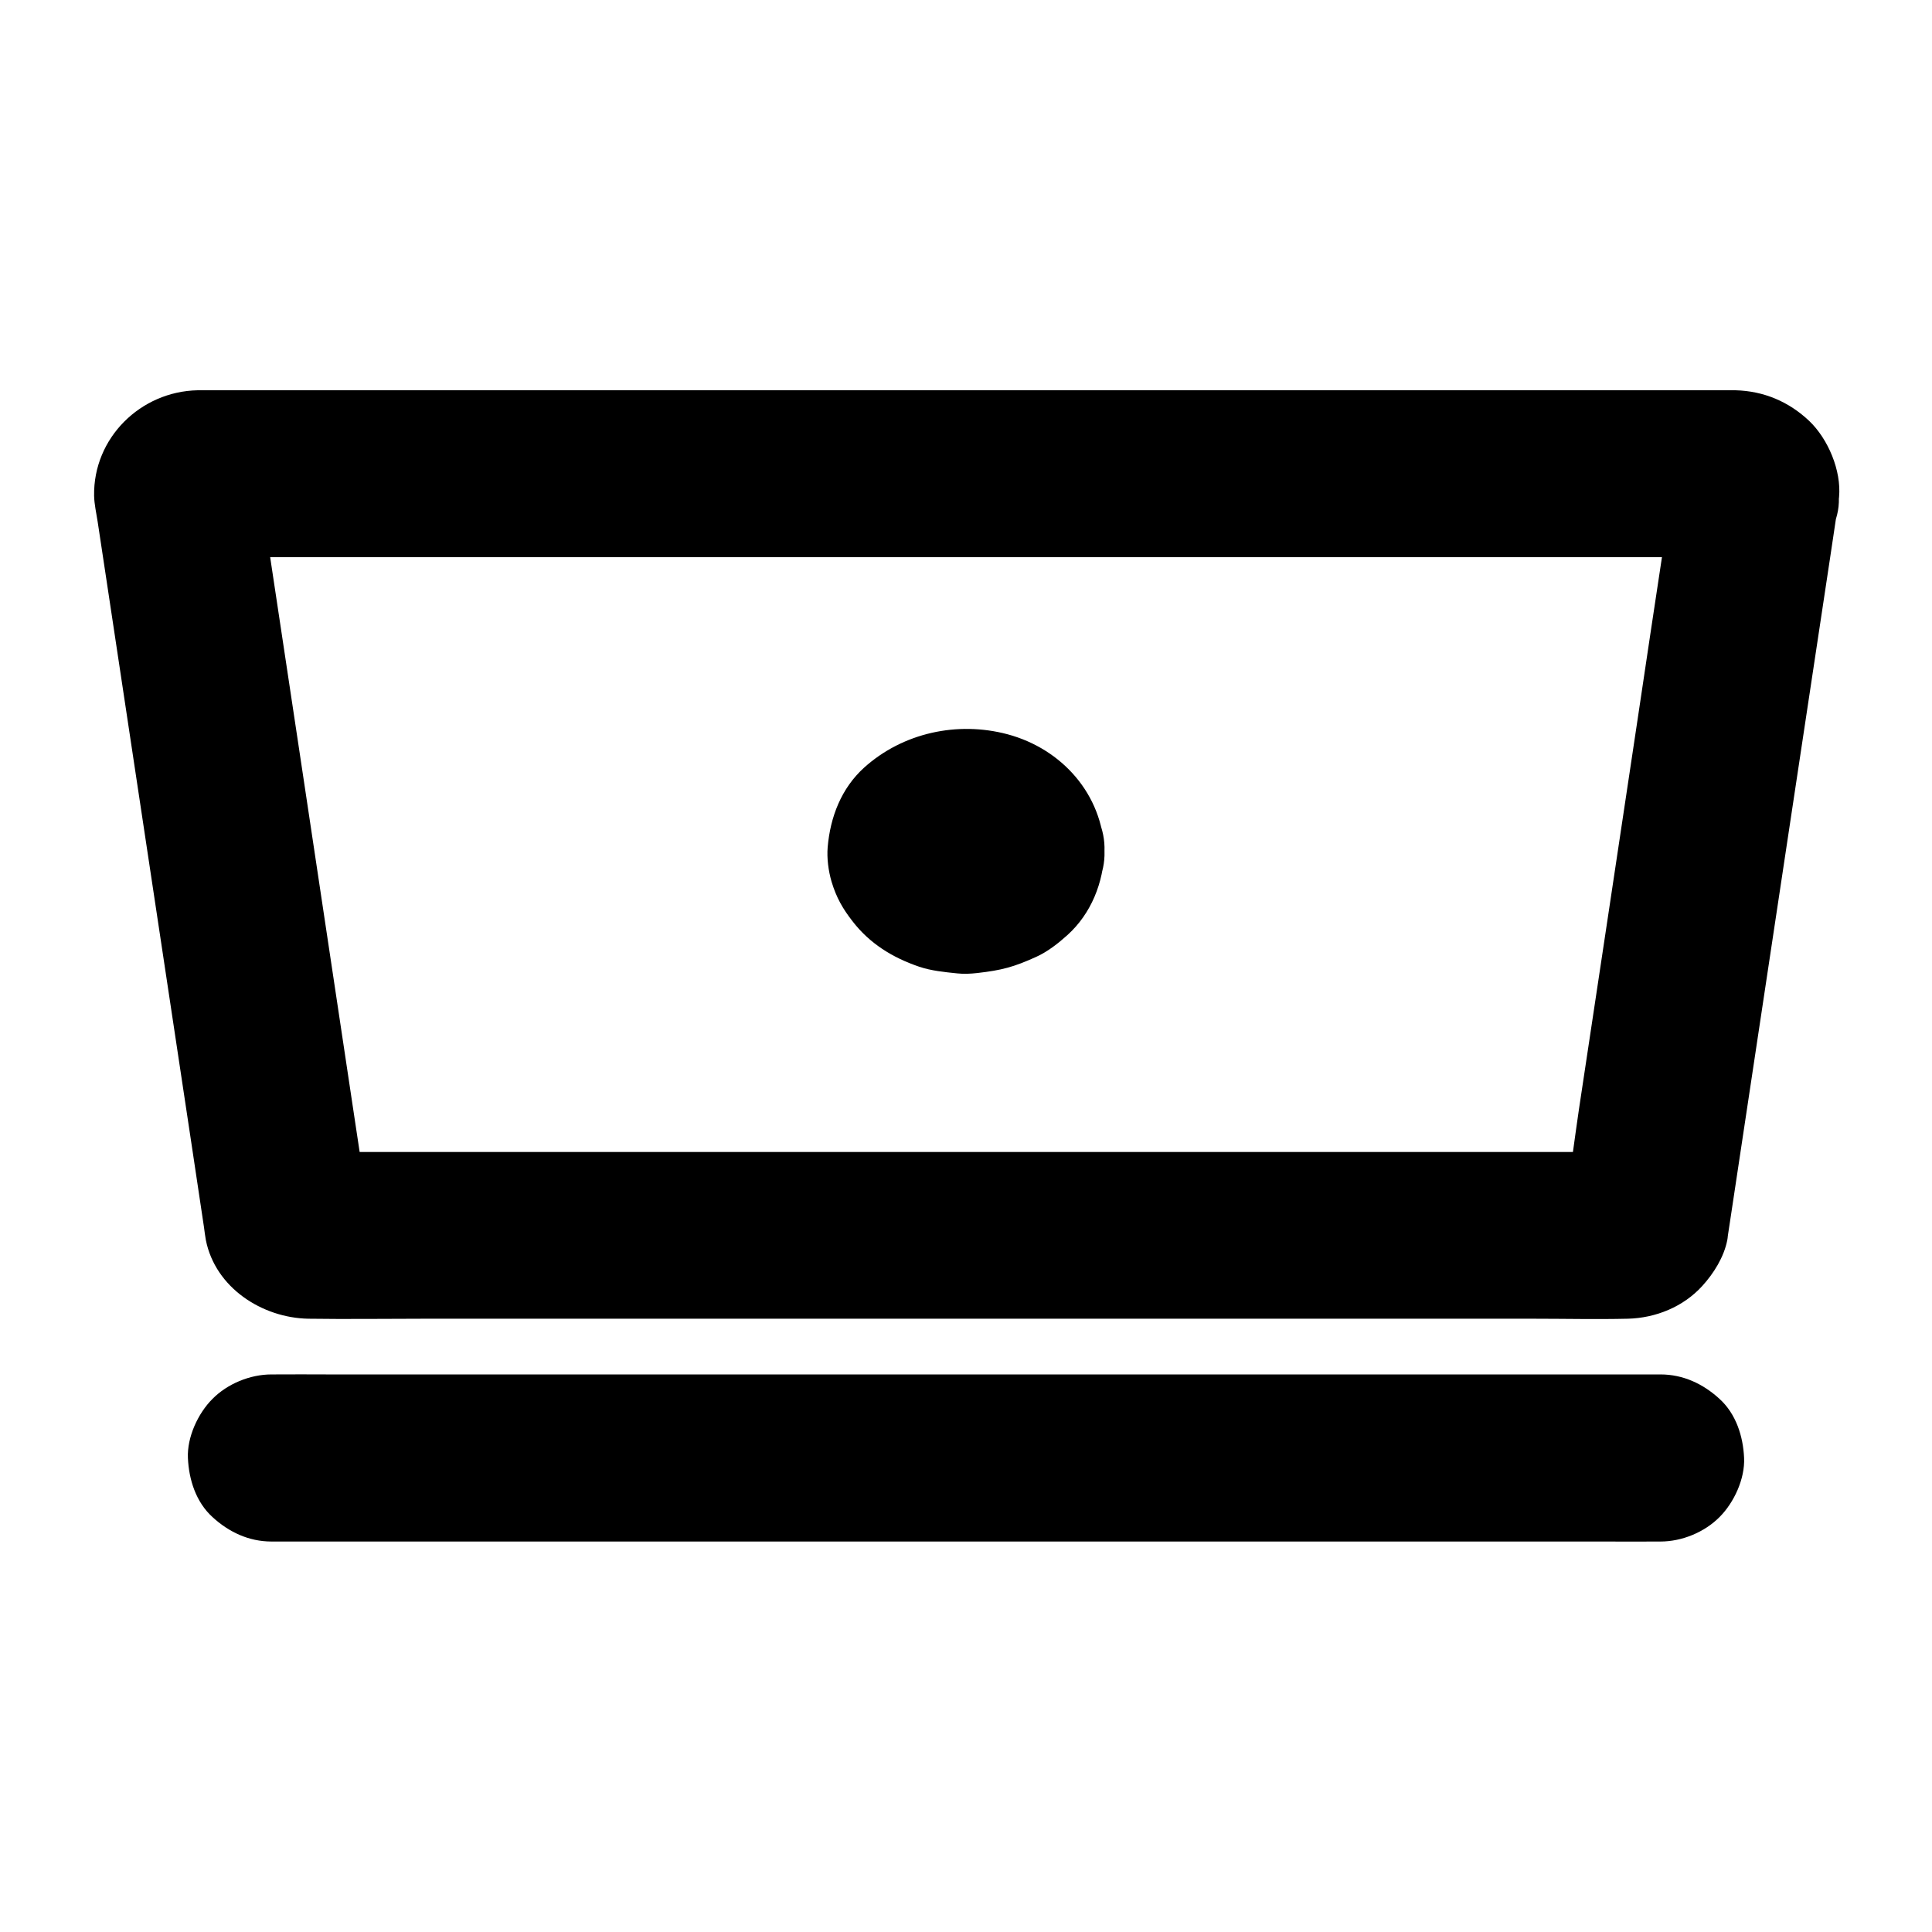
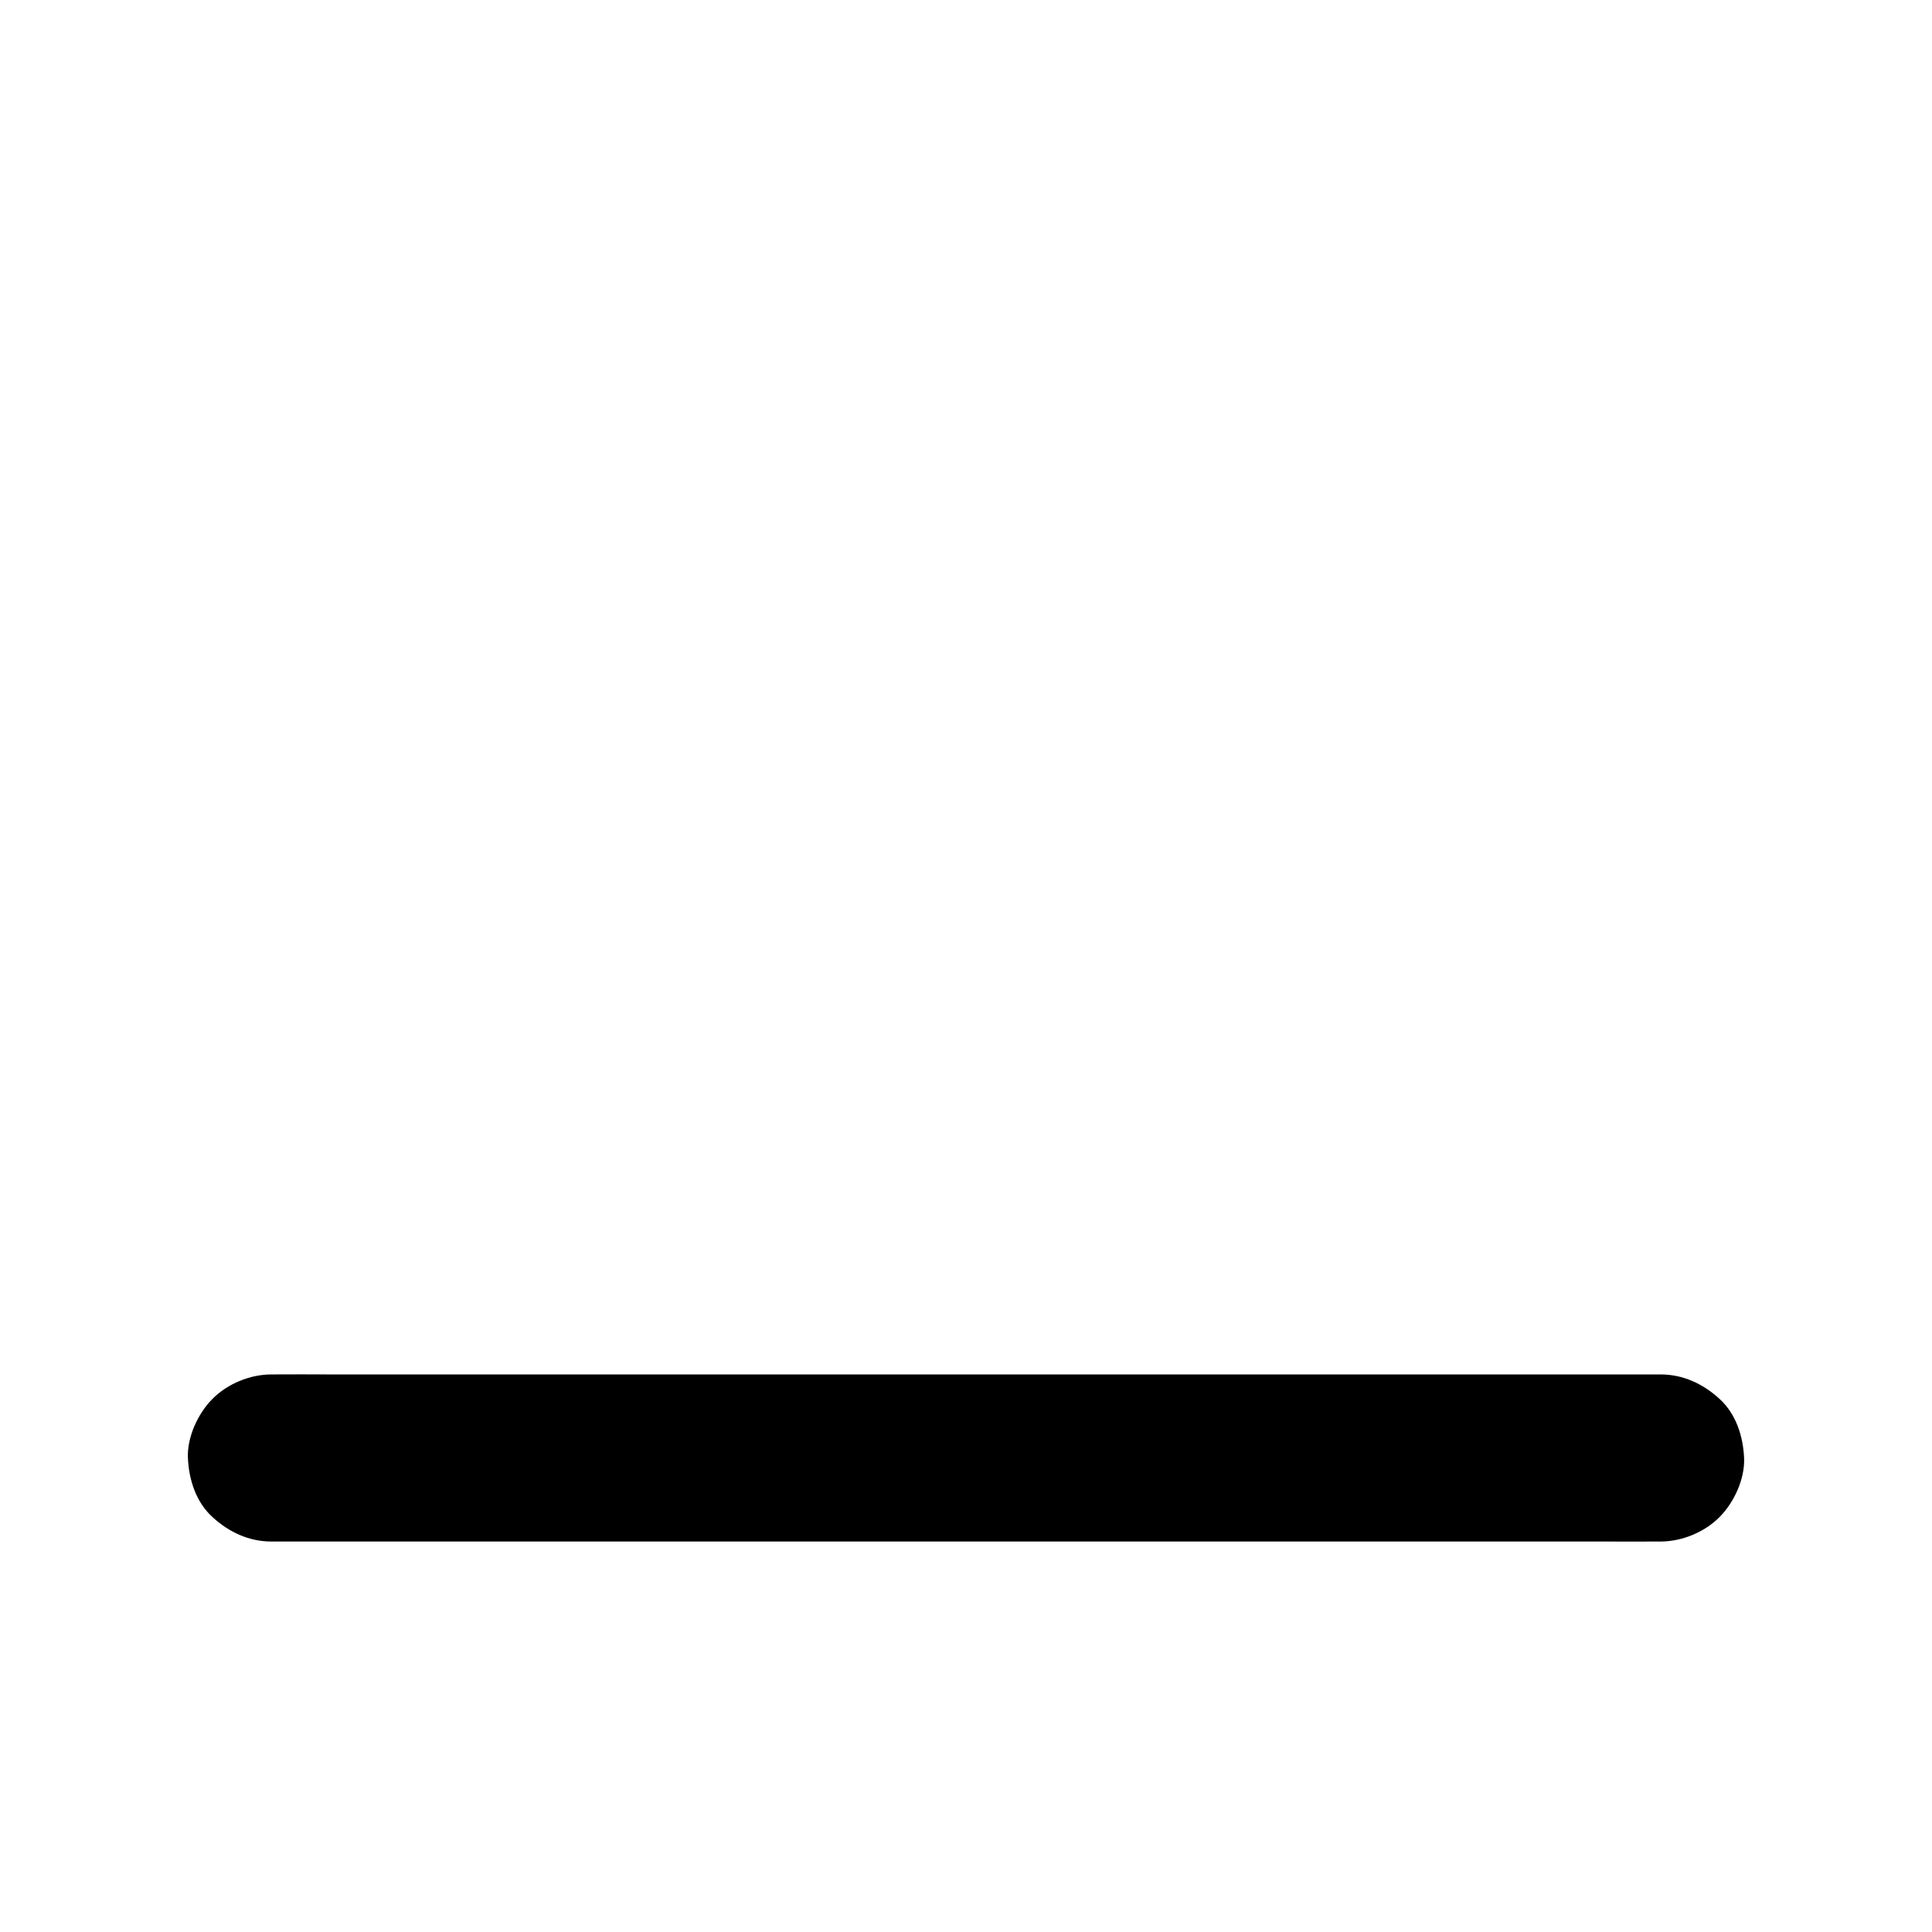
<svg xmlns="http://www.w3.org/2000/svg" fill="#000000" width="800px" height="800px" version="1.1" viewBox="144 144 512 512">
  <g>
    <path d="m215.94 552.52h9.84 26.863 39.559 48.266 52.891 53.629 49.742 42.066 30.258c4.773 0 9.594 0.051 14.367 0h0.641c5.656 0 11.66-2.461 15.645-6.496 3.836-3.836 6.742-10.137 6.496-15.645-0.246-5.707-2.117-11.66-6.496-15.645-4.328-3.984-9.645-6.496-15.645-6.496h-9.84-26.863-39.559-48.266-52.891-53.629-49.742-42.066-30.258c-4.773 0-9.594-0.051-14.367 0h-0.641c-5.656 0-11.66 2.461-15.645 6.496-3.836 3.836-6.742 10.137-6.496 15.645 0.246 5.707 2.117 11.66 6.496 15.645 4.328 3.984 9.641 6.496 15.645 6.496z" />
-     <path d="m392.42 369.64c0 0.344-0.051 0.738-0.098 1.082 0.246-1.969 0.543-3.938 0.789-5.902-0.148 0.738-0.344 1.379-0.641 2.066 0.738-1.77 1.477-3.543 2.215-5.266-0.344 0.688-0.738 1.277-1.18 1.918 1.133-1.477 2.312-3 3.445-4.477-0.641 0.789-1.328 1.426-2.164 2.066 1.477-1.133 3-2.312 4.477-3.445-1.082 0.789-2.215 1.379-3.394 1.871 1.77-0.738 3.543-1.477 5.266-2.215-1.328 0.492-2.707 0.887-4.133 1.082 1.969-0.246 3.938-0.543 5.902-0.789-2.016 0.246-4.035 0.246-6.051 0 1.969 0.246 3.938 0.543 5.902 0.789-1.426-0.246-2.754-0.59-4.133-1.082 1.77 0.738 3.543 1.477 5.266 2.215-1.23-0.492-2.312-1.133-3.394-1.871 1.477 1.133 3 2.312 4.477 3.445-0.789-0.641-1.477-1.277-2.164-2.066 1.133 1.477 2.312 3 3.445 4.477-0.441-0.59-0.836-1.23-1.18-1.918 0.738 1.77 1.477 3.543 2.215 5.266-0.297-0.688-0.492-1.328-0.641-2.066 0.246 1.969 0.543 3.938 0.789 5.902-0.098-0.738-0.098-1.426 0-2.164-0.246 1.969-0.543 3.938-0.789 5.902 0.148-0.738 0.344-1.379 0.641-2.066-0.738 1.77-1.477 3.543-2.215 5.266 0.344-0.688 0.738-1.277 1.18-1.918-1.133 1.477-2.312 3-3.445 4.477 0.641-0.789 1.328-1.426 2.164-2.066-1.477 1.133-3 2.312-4.477 3.445 1.082-0.789 2.215-1.379 3.394-1.871-1.77 0.738-3.543 1.477-5.266 2.215 1.328-0.492 2.707-0.887 4.133-1.082-1.969 0.246-3.938 0.543-5.902 0.789 2.016-0.246 4.035-0.246 6.051 0-1.969-0.246-3.938-0.543-5.902-0.789 1.426 0.246 2.754 0.59 4.133 1.082-1.77-0.738-3.543-1.477-5.266-2.215 1.23 0.492 2.312 1.133 3.394 1.871-1.477-1.133-3-2.312-4.477-3.445 0.789 0.641 1.477 1.277 2.164 2.066-1.133-1.477-2.312-3-3.445-4.477 0.441 0.59 0.836 1.23 1.18 1.918-0.738-1.77-1.477-3.543-2.215-5.266 0.297 0.688 0.492 1.328 0.641 2.066-0.246-1.969-0.543-3.938-0.789-5.902 0.047 0.344 0.098 0.738 0.098 1.082 0.195 5.805 2.312 11.512 6.496 15.645 3.836 3.836 10.137 6.742 15.645 6.496 5.707-0.246 11.66-2.117 15.645-6.496 3.887-4.231 6.691-9.742 6.496-15.645-0.543-15.105-11.219-27.16-25.684-31.047-13.285-3.543-27.75-0.395-37.984 8.809-6.102 5.512-9.004 13.137-9.691 21.105-0.246 2.953 0.195 6.297 1.031 9.152 1.277 4.231 2.953 7.133 5.512 10.43 4.574 5.953 10.629 9.691 17.711 12.102 3.199 1.082 6.742 1.426 10.086 1.77 1.77 0.195 3.543 0.098 5.312-0.098 6.445-0.738 9.645-1.574 15.598-4.281 3.051-1.379 5.856-3.59 8.316-5.805 6.297-5.707 9.496-13.875 9.789-22.238 0.441-11.562-10.48-22.68-22.141-22.141-12.348 0.645-21.695 9.844-22.137 22.242z" />
-     <path d="m587.7 269.86c-0.934 6.348-1.918 12.742-2.856 19.09-2.312 15.301-4.625 30.555-6.887 45.855-2.754 18.449-5.559 36.898-8.316 55.352-2.41 15.891-4.773 31.785-7.184 47.676-1.133 7.578-2.016 15.301-3.445 22.828-0.098 0.492-0.195 0.984-0.395 1.523 0.738-1.77 1.477-3.543 2.215-5.266-0.148 0.395-0.344 0.738-0.59 1.082 1.133-1.477 2.312-3 3.445-4.477-0.246 0.344-0.543 0.641-0.836 0.934 1.477-1.133 3-2.312 4.477-3.445-0.543 0.395-0.984 0.688-1.625 0.934 1.77-0.738 3.543-1.477 5.266-2.215-0.395 0.148-0.789 0.246-1.23 0.297 1.969-0.246 3.938-0.543 5.902-0.789-3.297 0.195-6.594 0.051-9.891 0.051h-25.34-37.688-46.051-50.48-50.727-47.527-40.098-28.684c-4.527 0-9.055 0.051-13.578 0-0.395 0-0.789 0-1.18-0.051 1.969 0.246 3.938 0.543 5.902 0.789-0.441-0.051-0.836-0.148-1.23-0.297 1.77 0.738 3.543 1.477 5.266 2.215-0.59-0.297-1.082-0.543-1.625-0.934 1.477 1.133 3 2.312 4.477 3.445-0.297-0.297-0.59-0.59-0.836-0.934 1.133 1.477 2.312 3 3.445 4.477-0.246-0.344-0.441-0.688-0.59-1.082 0.738 1.77 1.477 3.543 2.215 5.266-0.641-1.918-0.789-4.082-1.082-6.102-0.688-4.574-1.379-9.102-2.066-13.676-2.262-15.152-4.574-30.355-6.84-45.512-2.754-18.449-5.559-36.898-8.316-55.352-2.41-15.988-4.82-31.98-7.231-47.969-1.18-7.824-2.312-15.598-3.543-23.418 0-0.098-0.051-0.246-0.051-0.344 0.246 1.969 0.543 3.938 0.789 5.902-0.051-0.441-0.098-0.836-0.051-1.277-0.246 1.969-0.543 3.938-0.789 5.902 0.098-0.641 0.246-1.18 0.492-1.77-0.738 1.77-1.477 3.543-2.215 5.266 0.148-0.344 0.395-0.688 0.641-1.031-1.133 1.477-2.312 3-3.445 4.477 0.246-0.297 0.543-0.59 0.836-0.836-1.477 1.133-3 2.312-4.477 3.445 0.492-0.395 0.984-0.641 1.574-0.887-1.77 0.738-3.543 1.477-5.266 2.215 0.395-0.148 0.789-0.246 1.23-0.297-1.969 0.246-3.938 0.543-5.902 0.789 3.789-0.246 7.625-0.051 11.414-0.051h29.57 43.836 53.531 58.891 58.992 55.449 46.445 33.605c5.266 0 10.48-0.051 15.742 0 0.441 0 0.836 0 1.277 0.051-1.969-0.246-3.938-0.543-5.902-0.789 0.395 0.051 0.836 0.148 1.23 0.297-1.77-0.738-3.543-1.477-5.266-2.215 0.59 0.246 1.031 0.543 1.574 0.887-1.477-1.133-3-2.312-4.477-3.445 0.297 0.246 0.59 0.543 0.836 0.836-1.133-1.477-2.312-3-3.445-4.477 0.246 0.297 0.441 0.641 0.641 1.031-0.738-1.77-1.477-3.543-2.215-5.266 0.246 0.59 0.395 1.133 0.492 1.77-0.246-1.969-0.543-3.938-0.789-5.902 0.051 0.441 0 0.836-0.051 1.277-0.492 5.363 2.805 12.004 6.496 15.645 3.836 3.836 10.137 6.742 15.645 6.496 5.707-0.246 11.66-2.117 15.645-6.496 4.184-4.527 5.902-9.496 6.496-15.645 0.641-6.988-2.902-15.398-7.922-20.172-5.41-5.117-12.055-7.922-19.531-8.117h-0.395-2.902-13.777-53.039-75.57-84.773-80.59-62.977-31.93-1.574c-15.152 0.297-27.699 12.645-27.453 27.945 0.051 2.312 0.59 4.574 0.934 6.84 0.789 5.312 1.625 10.629 2.41 15.941 3.641 24.156 7.281 48.266 10.922 72.422 3.887 25.684 7.723 51.316 11.609 77 1.082 7.231 2.164 14.414 3.246 21.648 0.148 1.133 0.297 2.312 0.492 3.394 2.508 12.645 14.906 20.613 27.109 20.859 10.281 0.148 20.613 0 30.898 0h66.125 83.148 81.918 62.484c8.414 0 16.828 0.195 25.191 0 7.379-0.195 14.66-3.148 19.68-8.66 3.051-3.344 5.758-7.676 6.641-12.152 0.098-0.395 0.098-0.738 0.148-1.133 0.344-2.164 0.641-4.328 0.984-6.496 1.328-8.707 2.609-17.418 3.938-26.125 3.984-26.566 8.02-53.086 12.004-79.656 3.394-22.387 6.742-44.773 10.137-67.156 0.543-3.492 1.031-6.988 1.574-10.527 0.934-2.953 1.031-5.902 0.395-8.809-0.148-2.953-1.031-5.707-2.609-8.215-2.707-4.574-7.969-8.953-13.234-10.184-5.656-1.277-12.004-1.031-17.074 2.215-4.652 2.949-9.473 7.723-10.312 13.281z" />
  </g>
</svg>